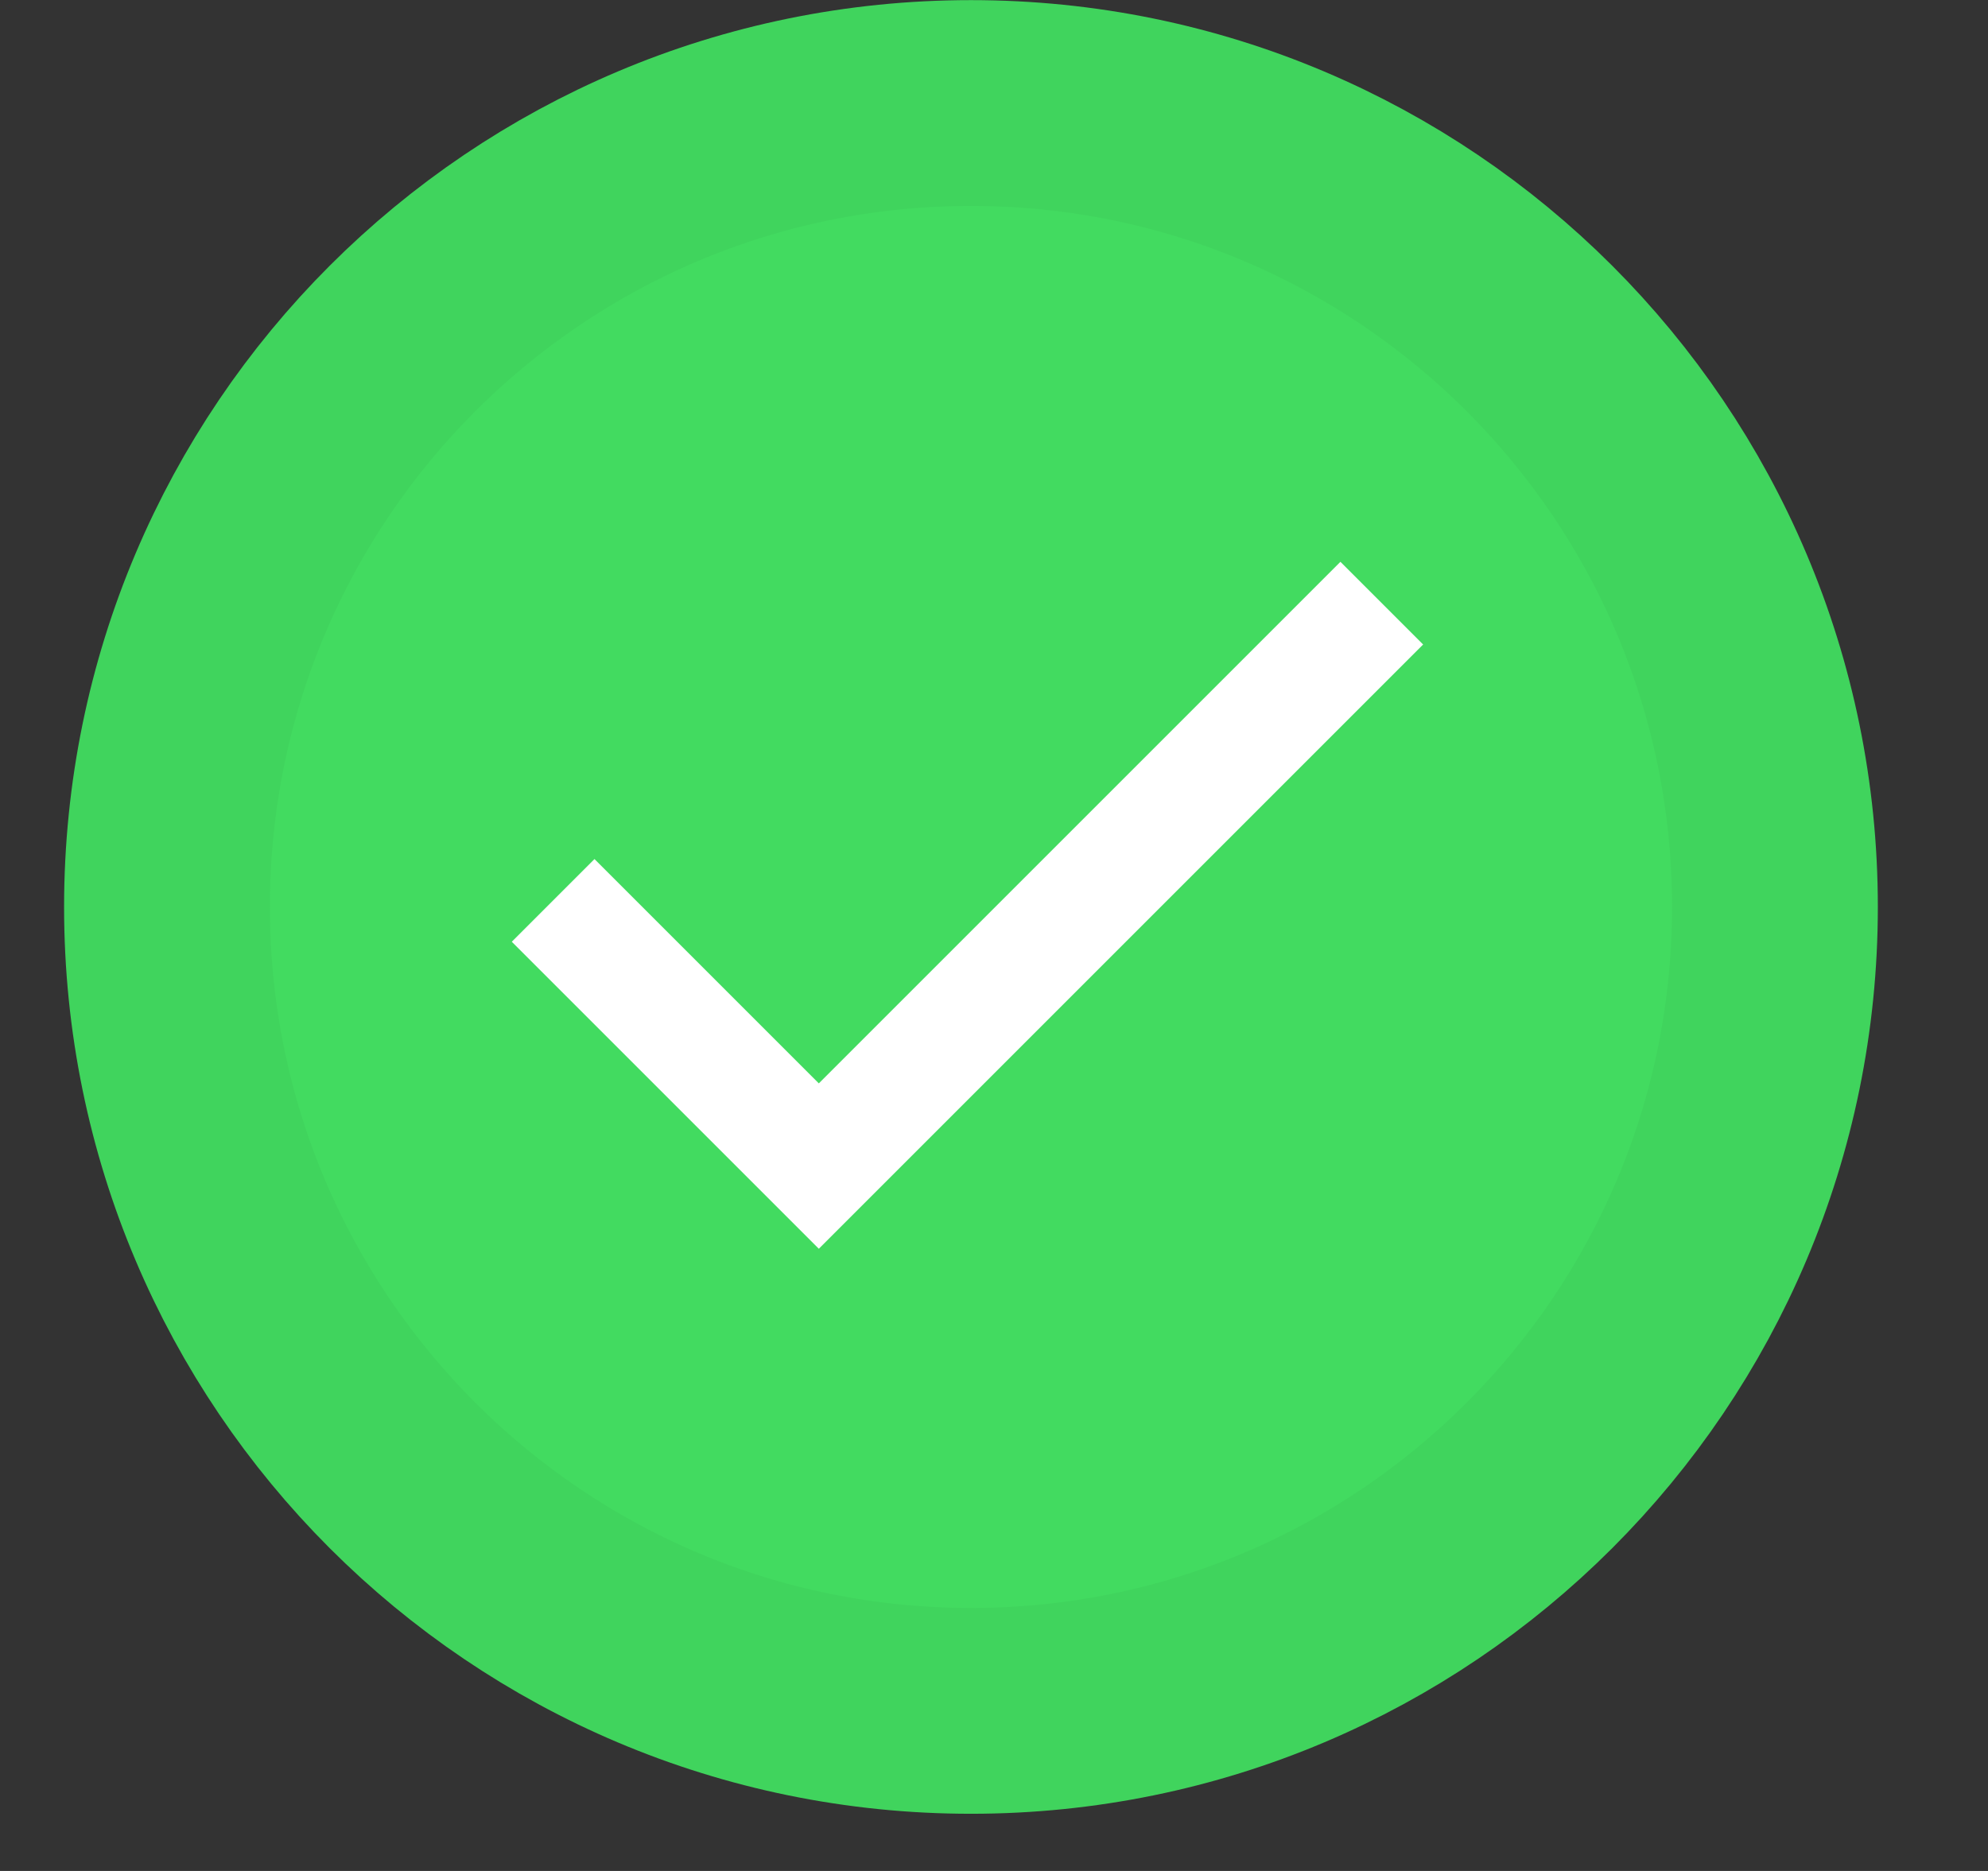
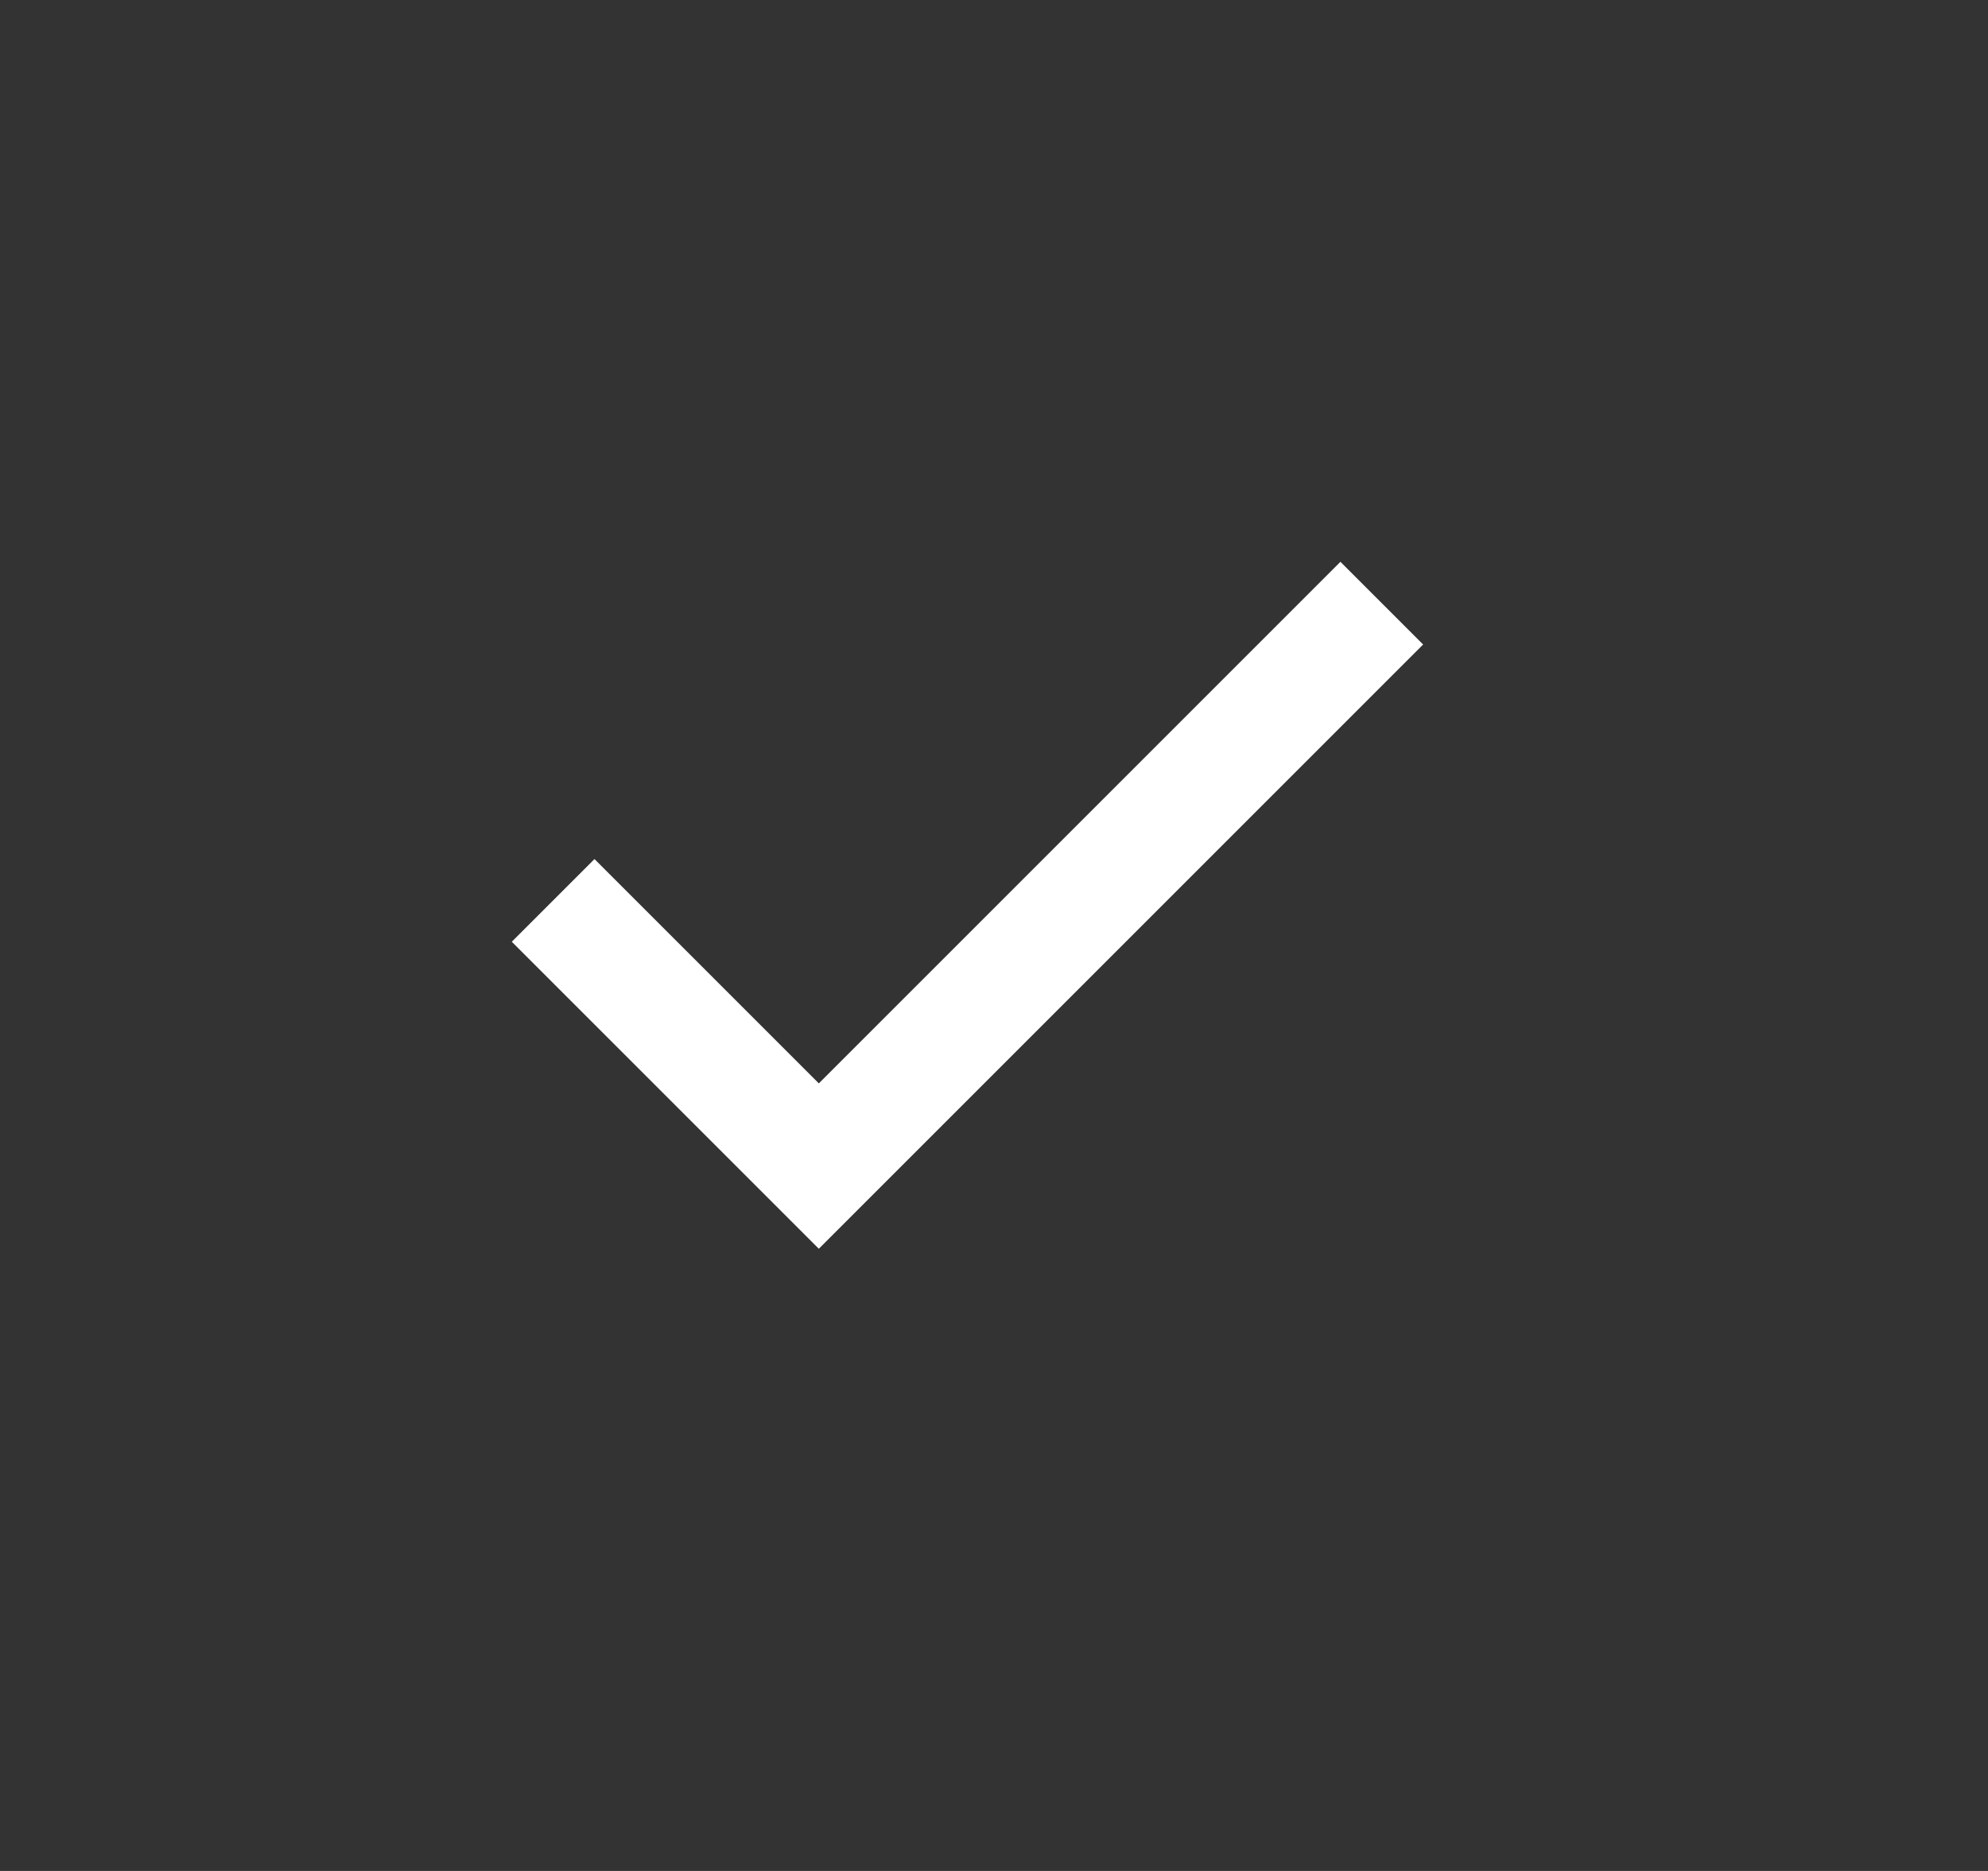
<svg xmlns="http://www.w3.org/2000/svg" width="17" height="16" viewBox="0 0 17 16" fill="none">
  <rect x="0" y="0" width="17" height="16" fill="#333333" stroke="none" />
-   <path d="M8.303 14.631C12.1 14.631 15.178 11.553 15.178 7.756C15.178 3.959 12.1 0.881 8.303 0.881C4.506 0.881 1.428 3.959 1.428 7.756C1.428 11.553 4.506 14.631 8.303 14.631Z" fill="#42DB60" stroke="#40D45D" stroke-width="1.76" stroke-miterlimit="10" />
  <path d="M11.816 5.158L7.002 9.972L4.73 7.7" stroke="white" stroke-miterlimit="10" />
</svg>